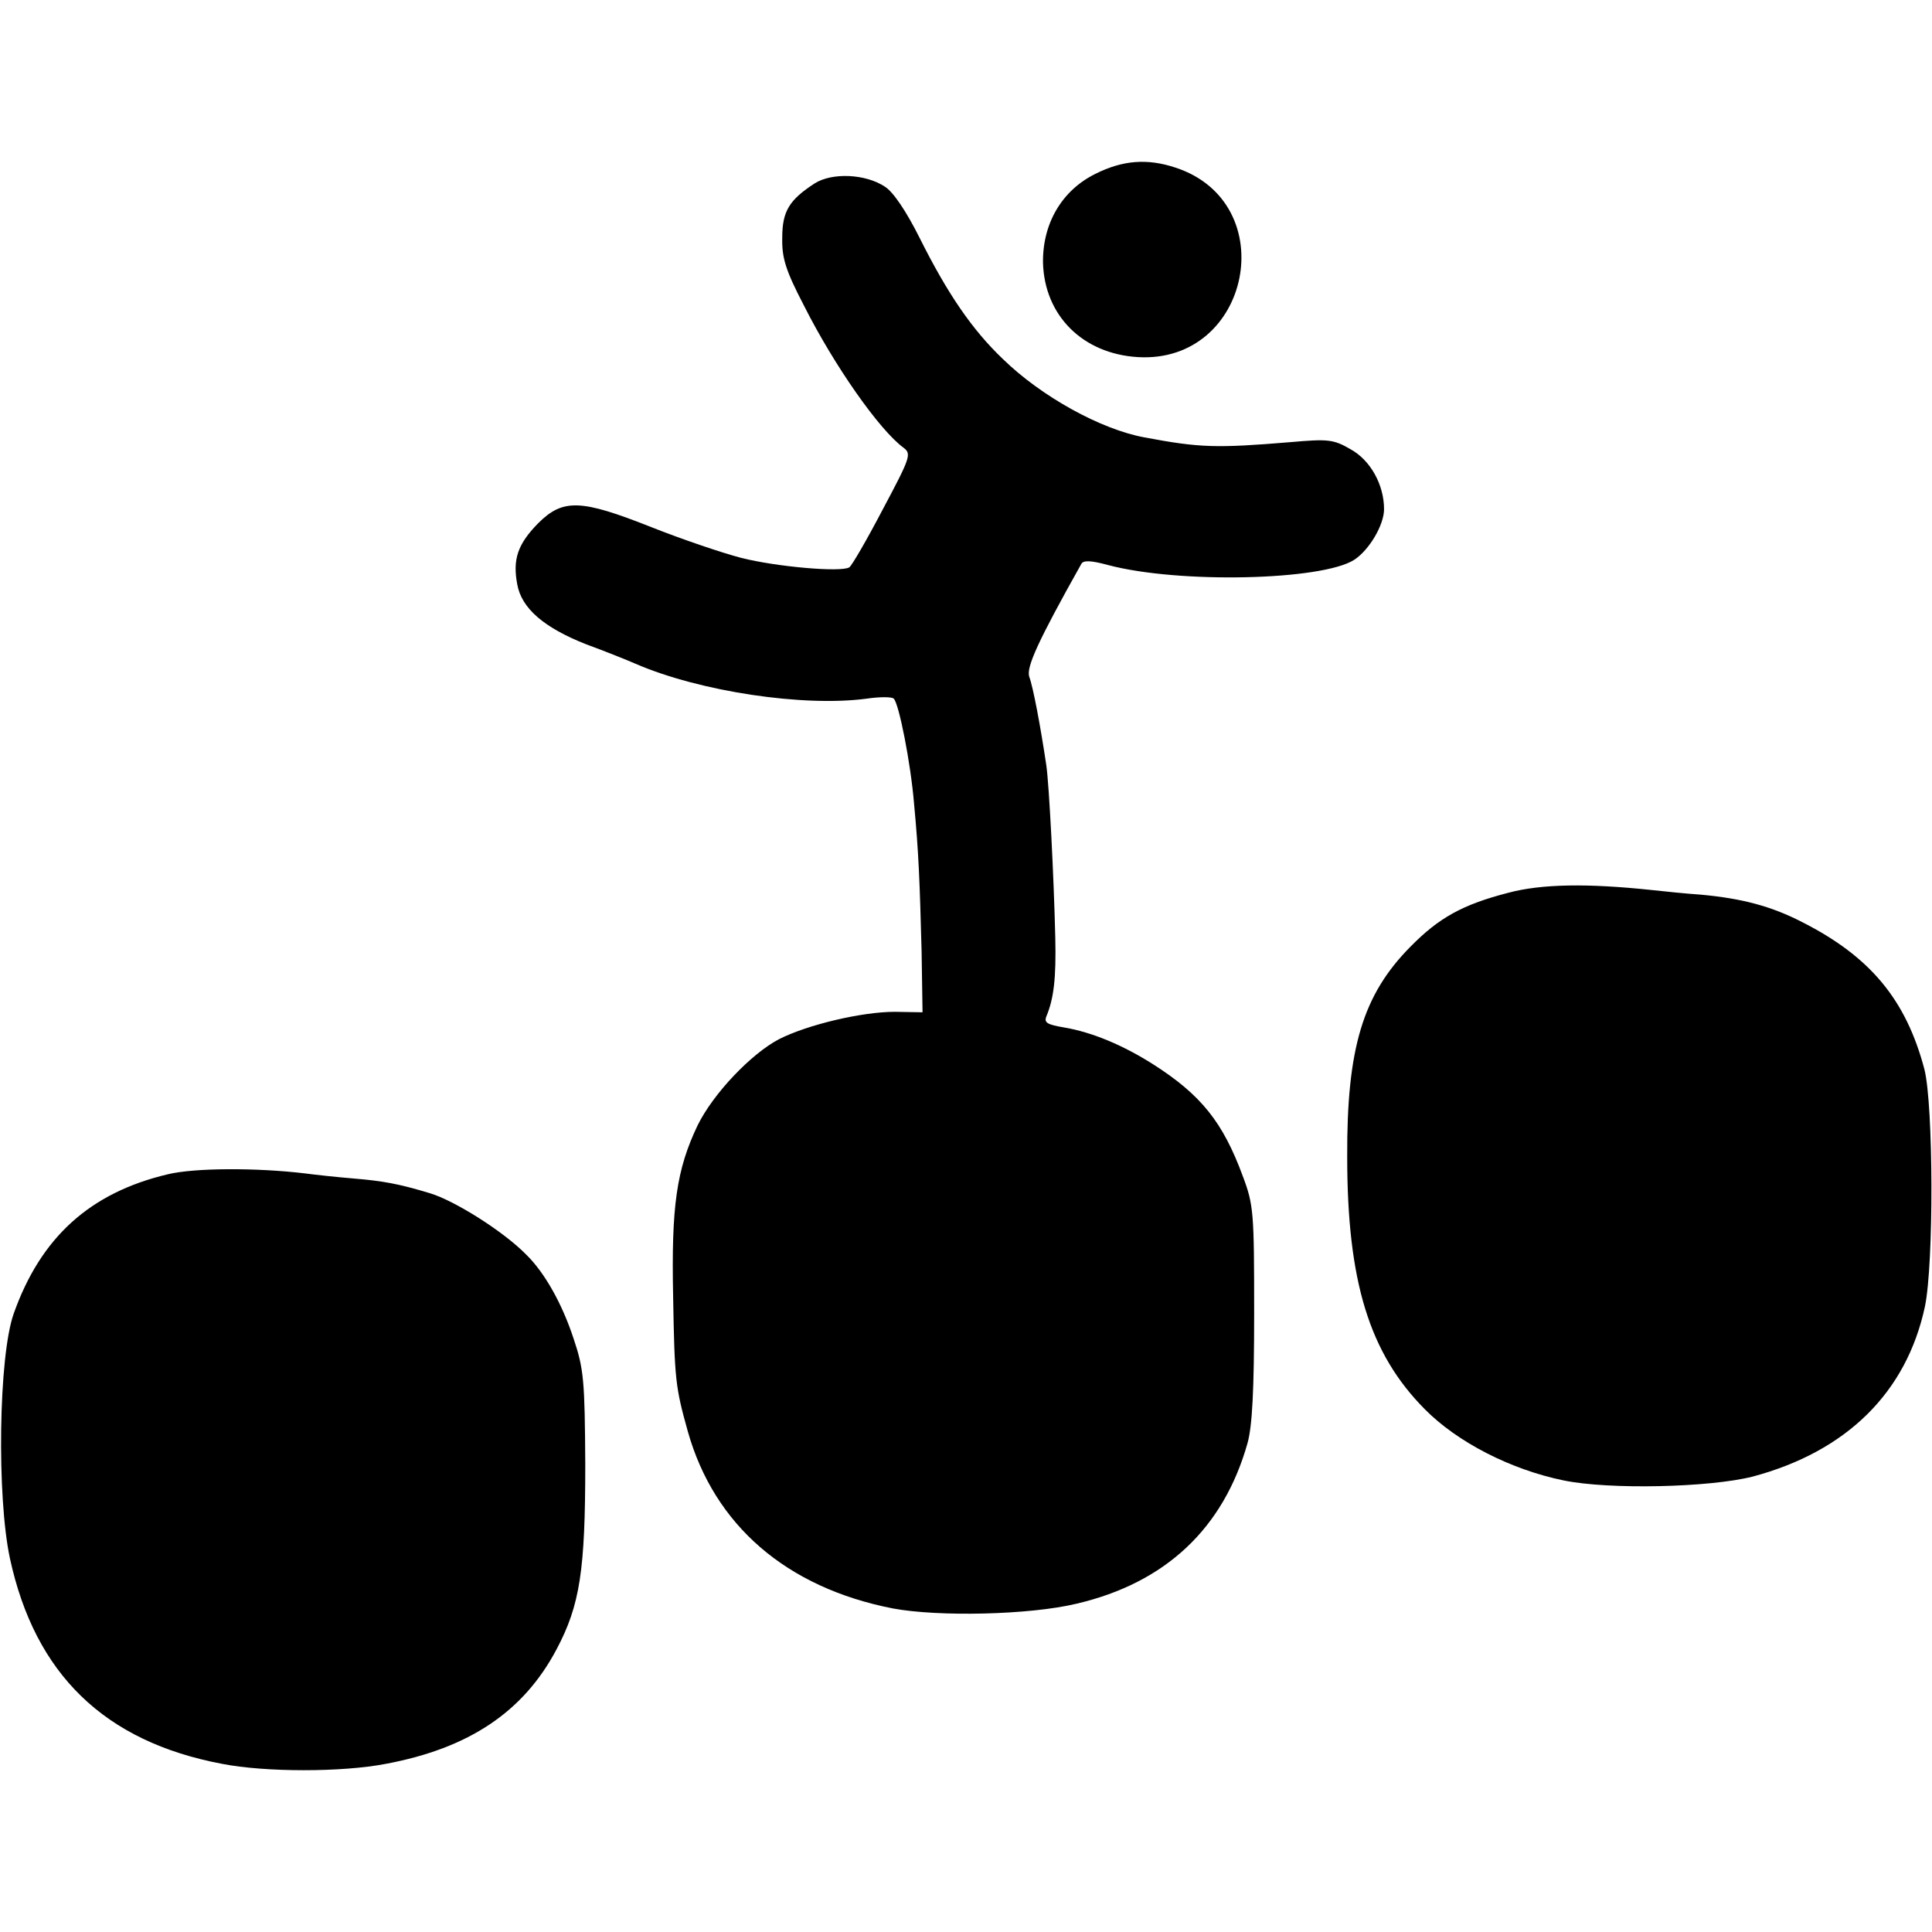
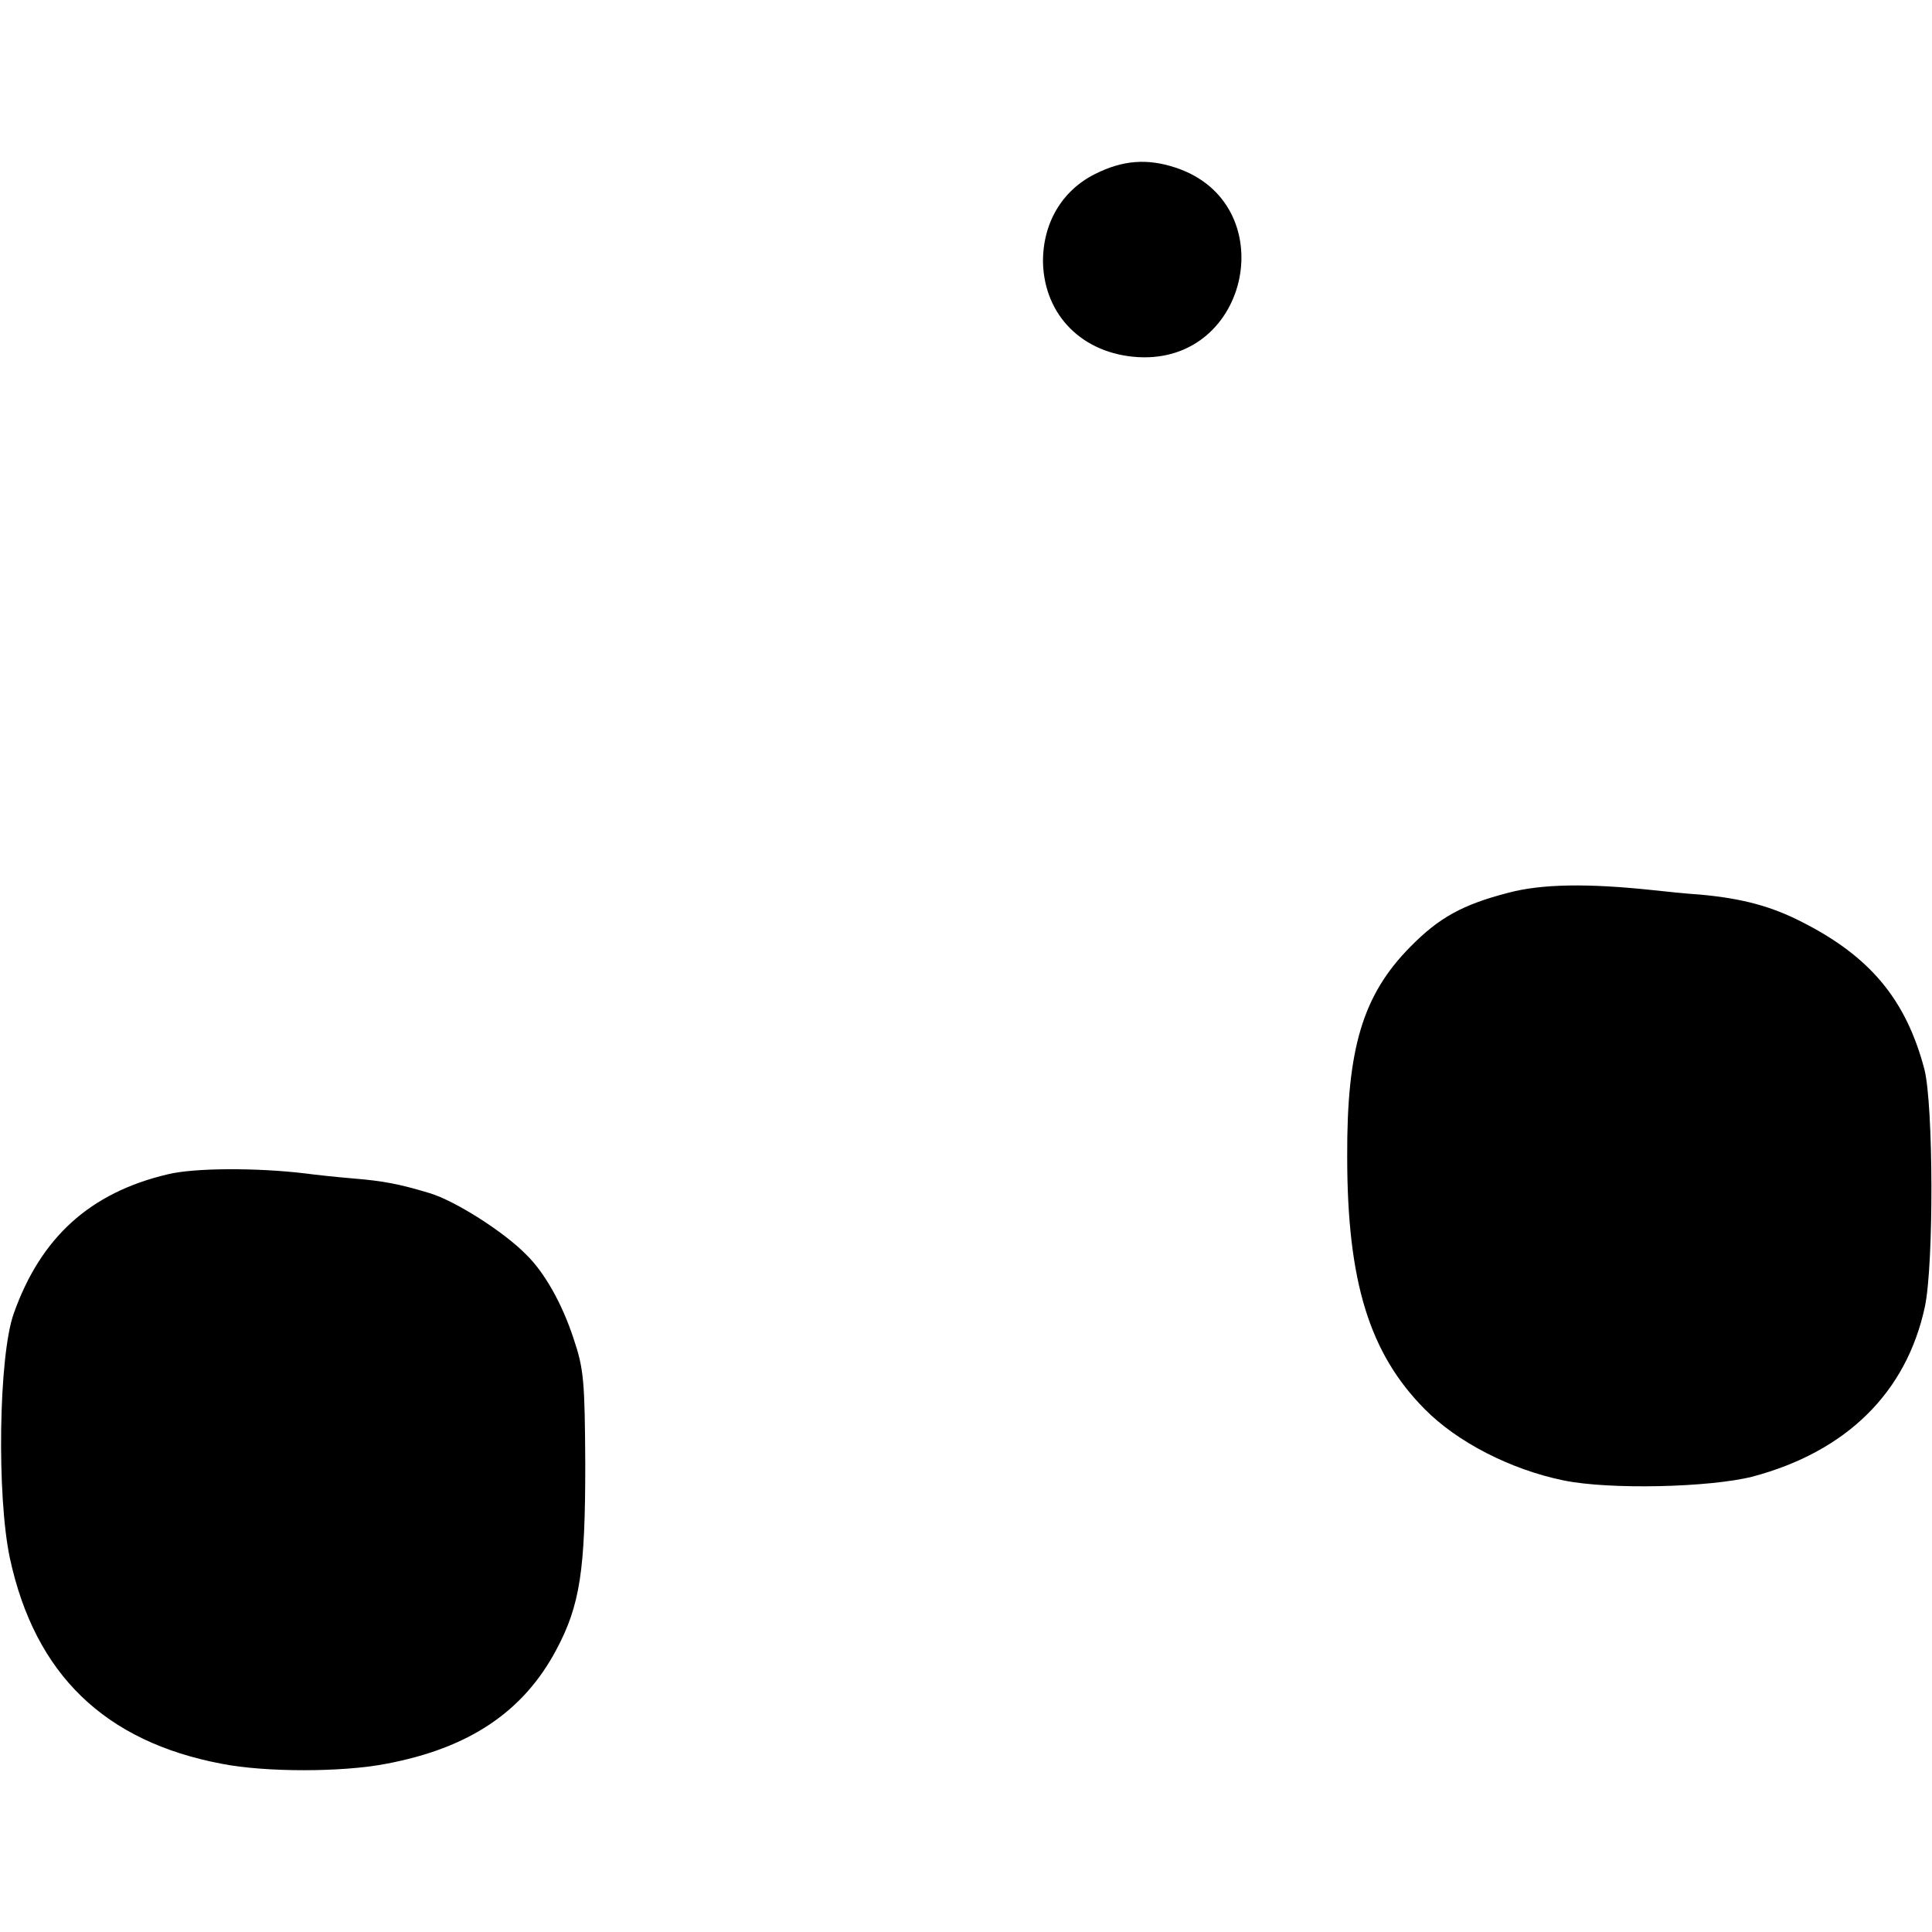
<svg xmlns="http://www.w3.org/2000/svg" version="1.0" width="409pt" height="409pt" viewBox="0 0 409 409" preserveAspectRatio="xMidYMid meet">
  <g transform="translate(0,409) scale(0.1,-0.1)" fill="#000000" stroke="none">
    <path d="M2319 3722 c-71 -35 -112 -105 -111 -188 3 -112 84 -193 201 -200 239 -14 307 326 80 401 -60 20 -112 16 -170 -13z" />
-     <path d="M1725 3702 c-54 -35 -69 -59 -69 -115 -1 -43 7 -69 46 -144 64 -127 160 -264 211 -301 17 -13 14 -21 -44 -130 -34 -65 -66 -120 -71 -123 -17 -11 -154 1 -229 20 -42 11 -127 40 -190 65 -149 59 -187 61 -240 8 -43 -44 -54 -76 -44 -129 9 -51 57 -92 146 -127 41 -15 88 -34 104 -41 136 -59 356 -92 490 -74 27 4 53 4 57 0 11 -10 36 -137 43 -222 10 -106 12 -165 16 -313 l2 -129 -59 1 c-69 0 -184 -27 -245 -58 -59 -31 -139 -115 -172 -182 -45 -94 -56 -172 -52 -363 3 -176 5 -192 31 -285 56 -199 209 -331 434 -375 96 -18 289 -14 389 10 188 44 311 159 362 340 10 36 14 112 14 275 0 213 -1 229 -24 290 -42 114 -88 172 -190 237 -63 40 -129 68 -189 78 -35 6 -42 10 -37 23 16 38 21 82 19 167 -3 128 -13 324 -19 365 -12 81 -28 166 -36 187 -7 20 18 75 110 239 4 8 19 8 56 -2 150 -40 454 -33 522 11 32 21 63 74 63 107 0 52 -29 104 -71 127 -36 21 -48 22 -127 15 -157 -13 -192 -12 -309 10 -93 17 -219 87 -300 166 -65 62 -117 138 -176 256 -28 56 -56 98 -74 109 -41 27 -111 30 -148 7z" />
    <path d="M3193 2200 c-97 -25 -147 -53 -207 -114 -101 -102 -135 -215 -134 -445 0 -264 47 -416 164 -534 69 -70 182 -128 294 -151 97 -20 309 -15 400 8 199 53 326 178 365 360 19 91 18 426 -1 502 -39 148 -115 239 -259 312 -66 34 -128 50 -214 58 -31 2 -78 7 -106 10 -133 14 -231 13 -302 -6z" />
    <path d="M355 1604 c-165 -39 -269 -134 -326 -295 -32 -90 -36 -387 -8 -518 53 -245 200 -388 449 -435 92 -18 254 -18 347 0 176 33 291 110 361 242 50 94 61 168 61 392 -1 177 -3 202 -25 267 -24 73 -61 139 -100 177 -48 49 -151 114 -204 130 -66 20 -100 26 -160 31 -36 3 -83 8 -105 11 -100 12 -233 12 -290 -2z" />
  </g>
</svg>